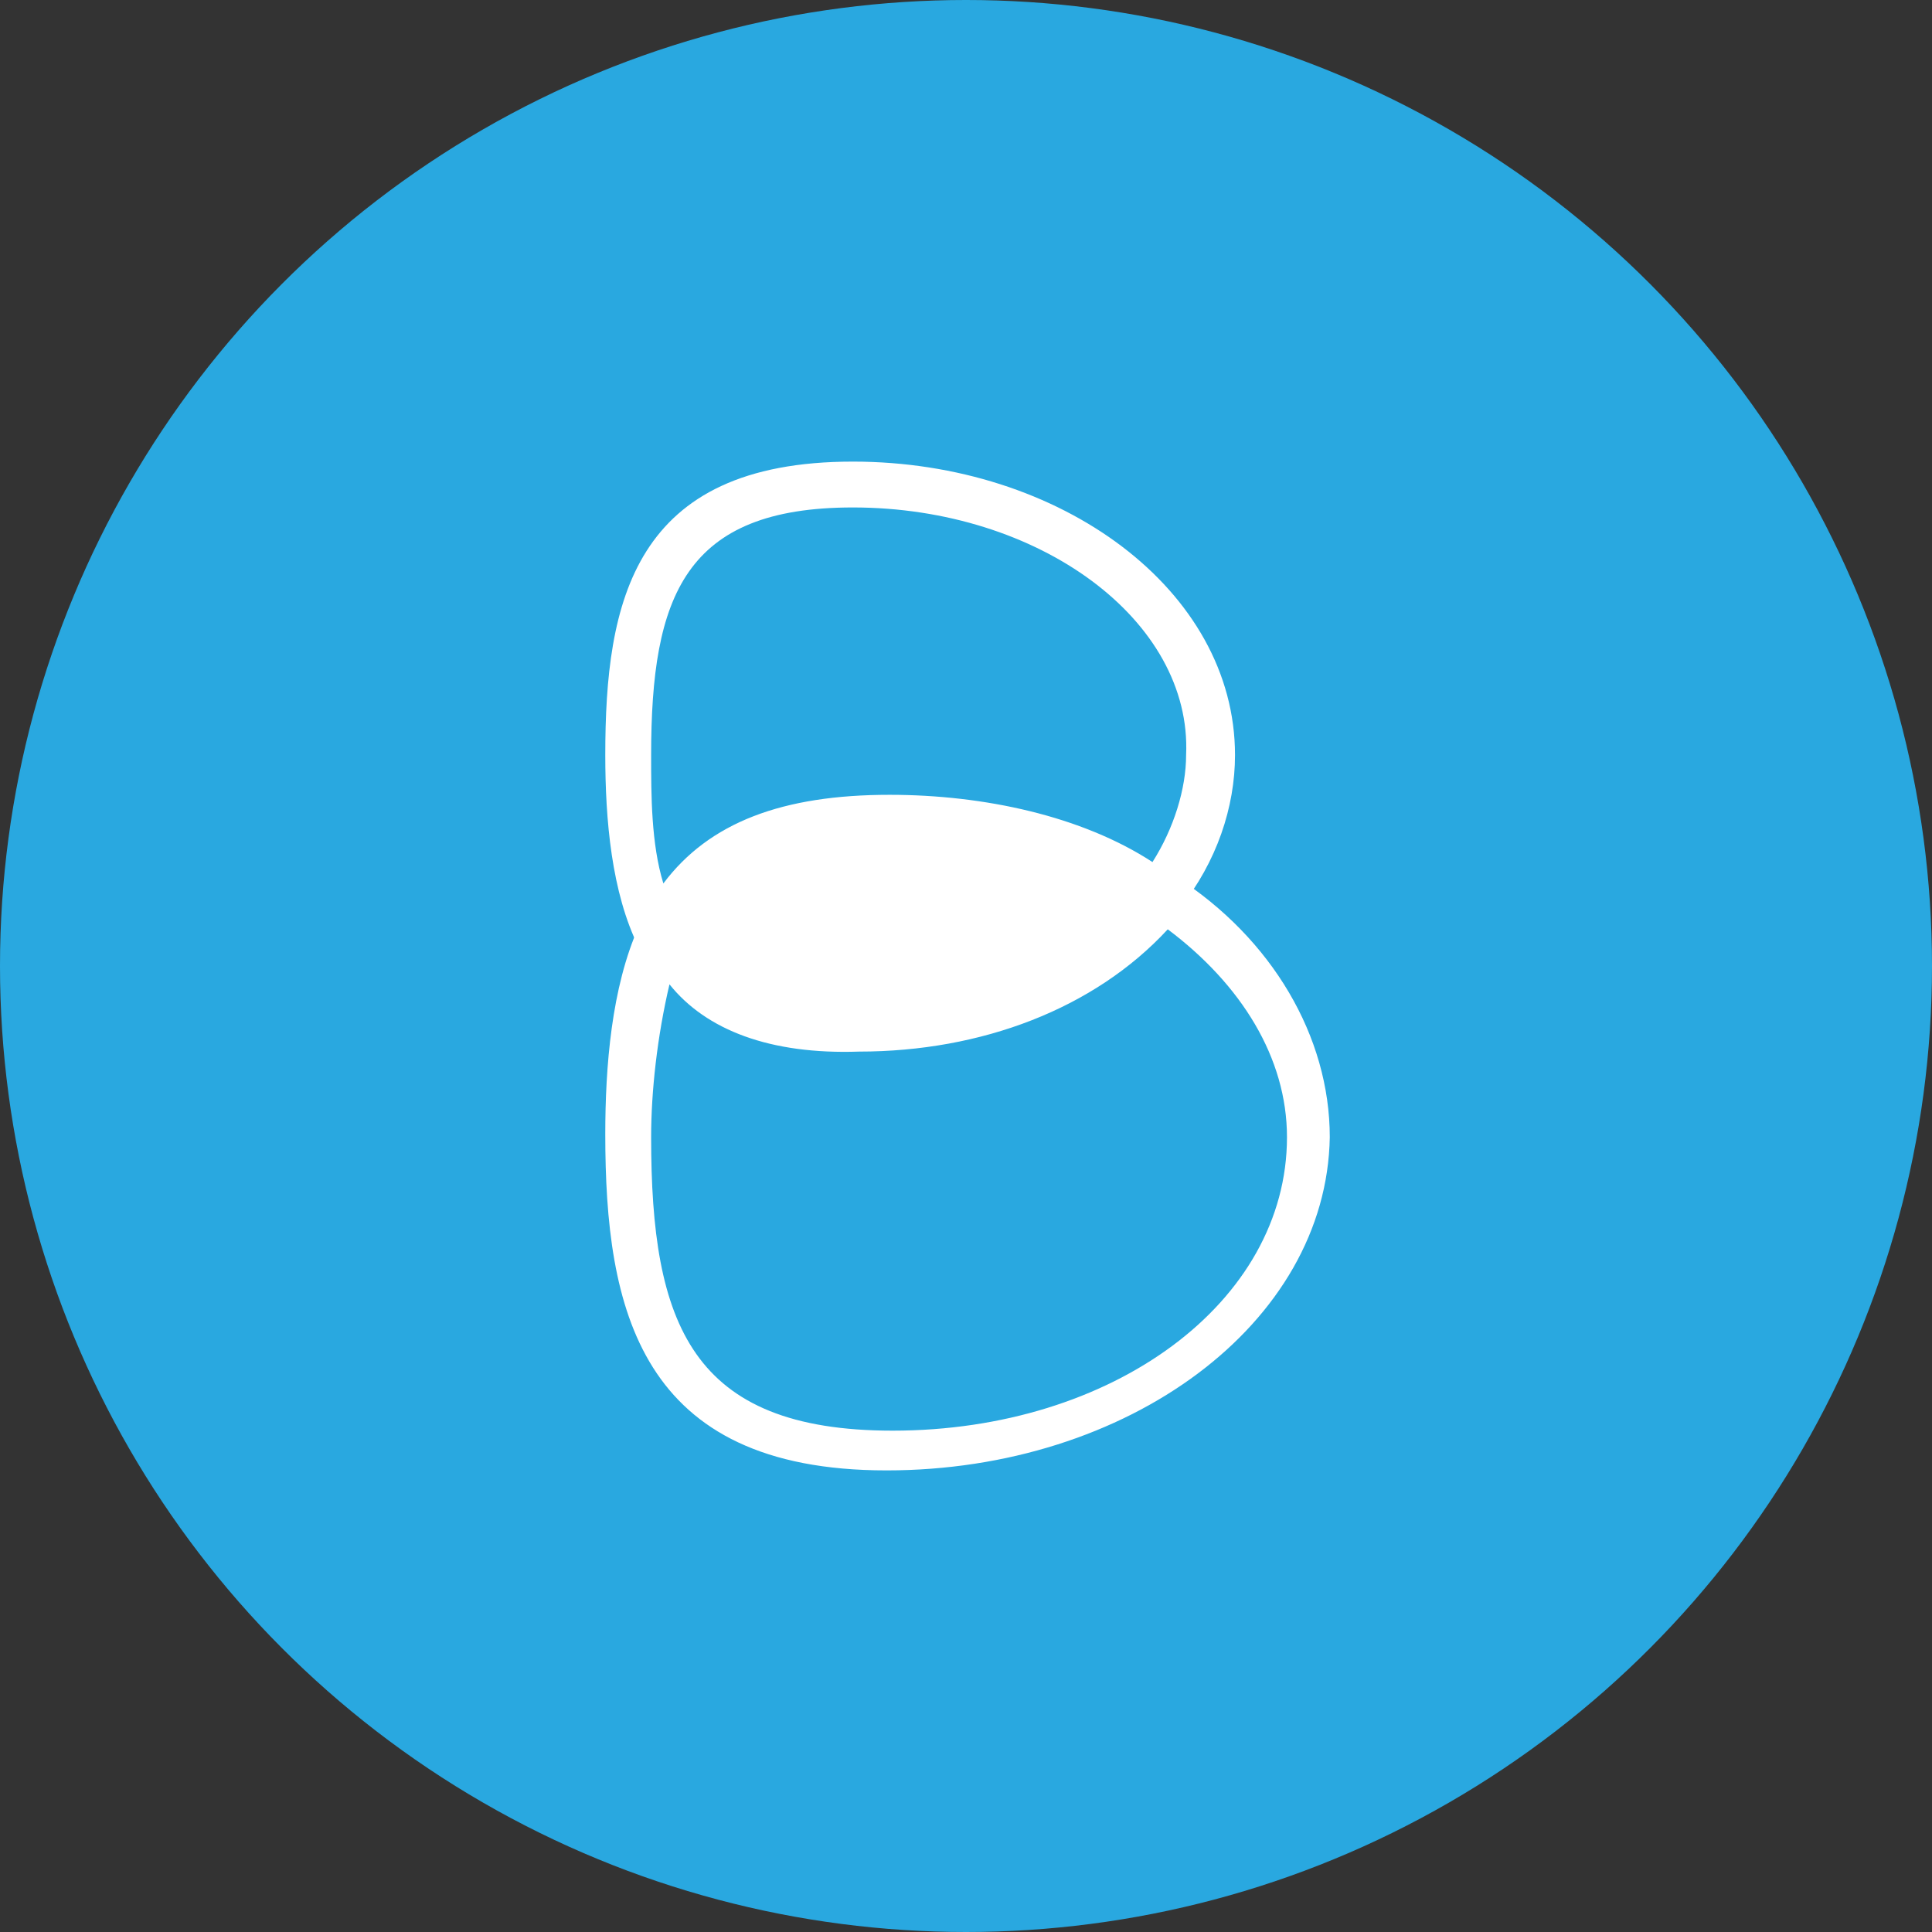
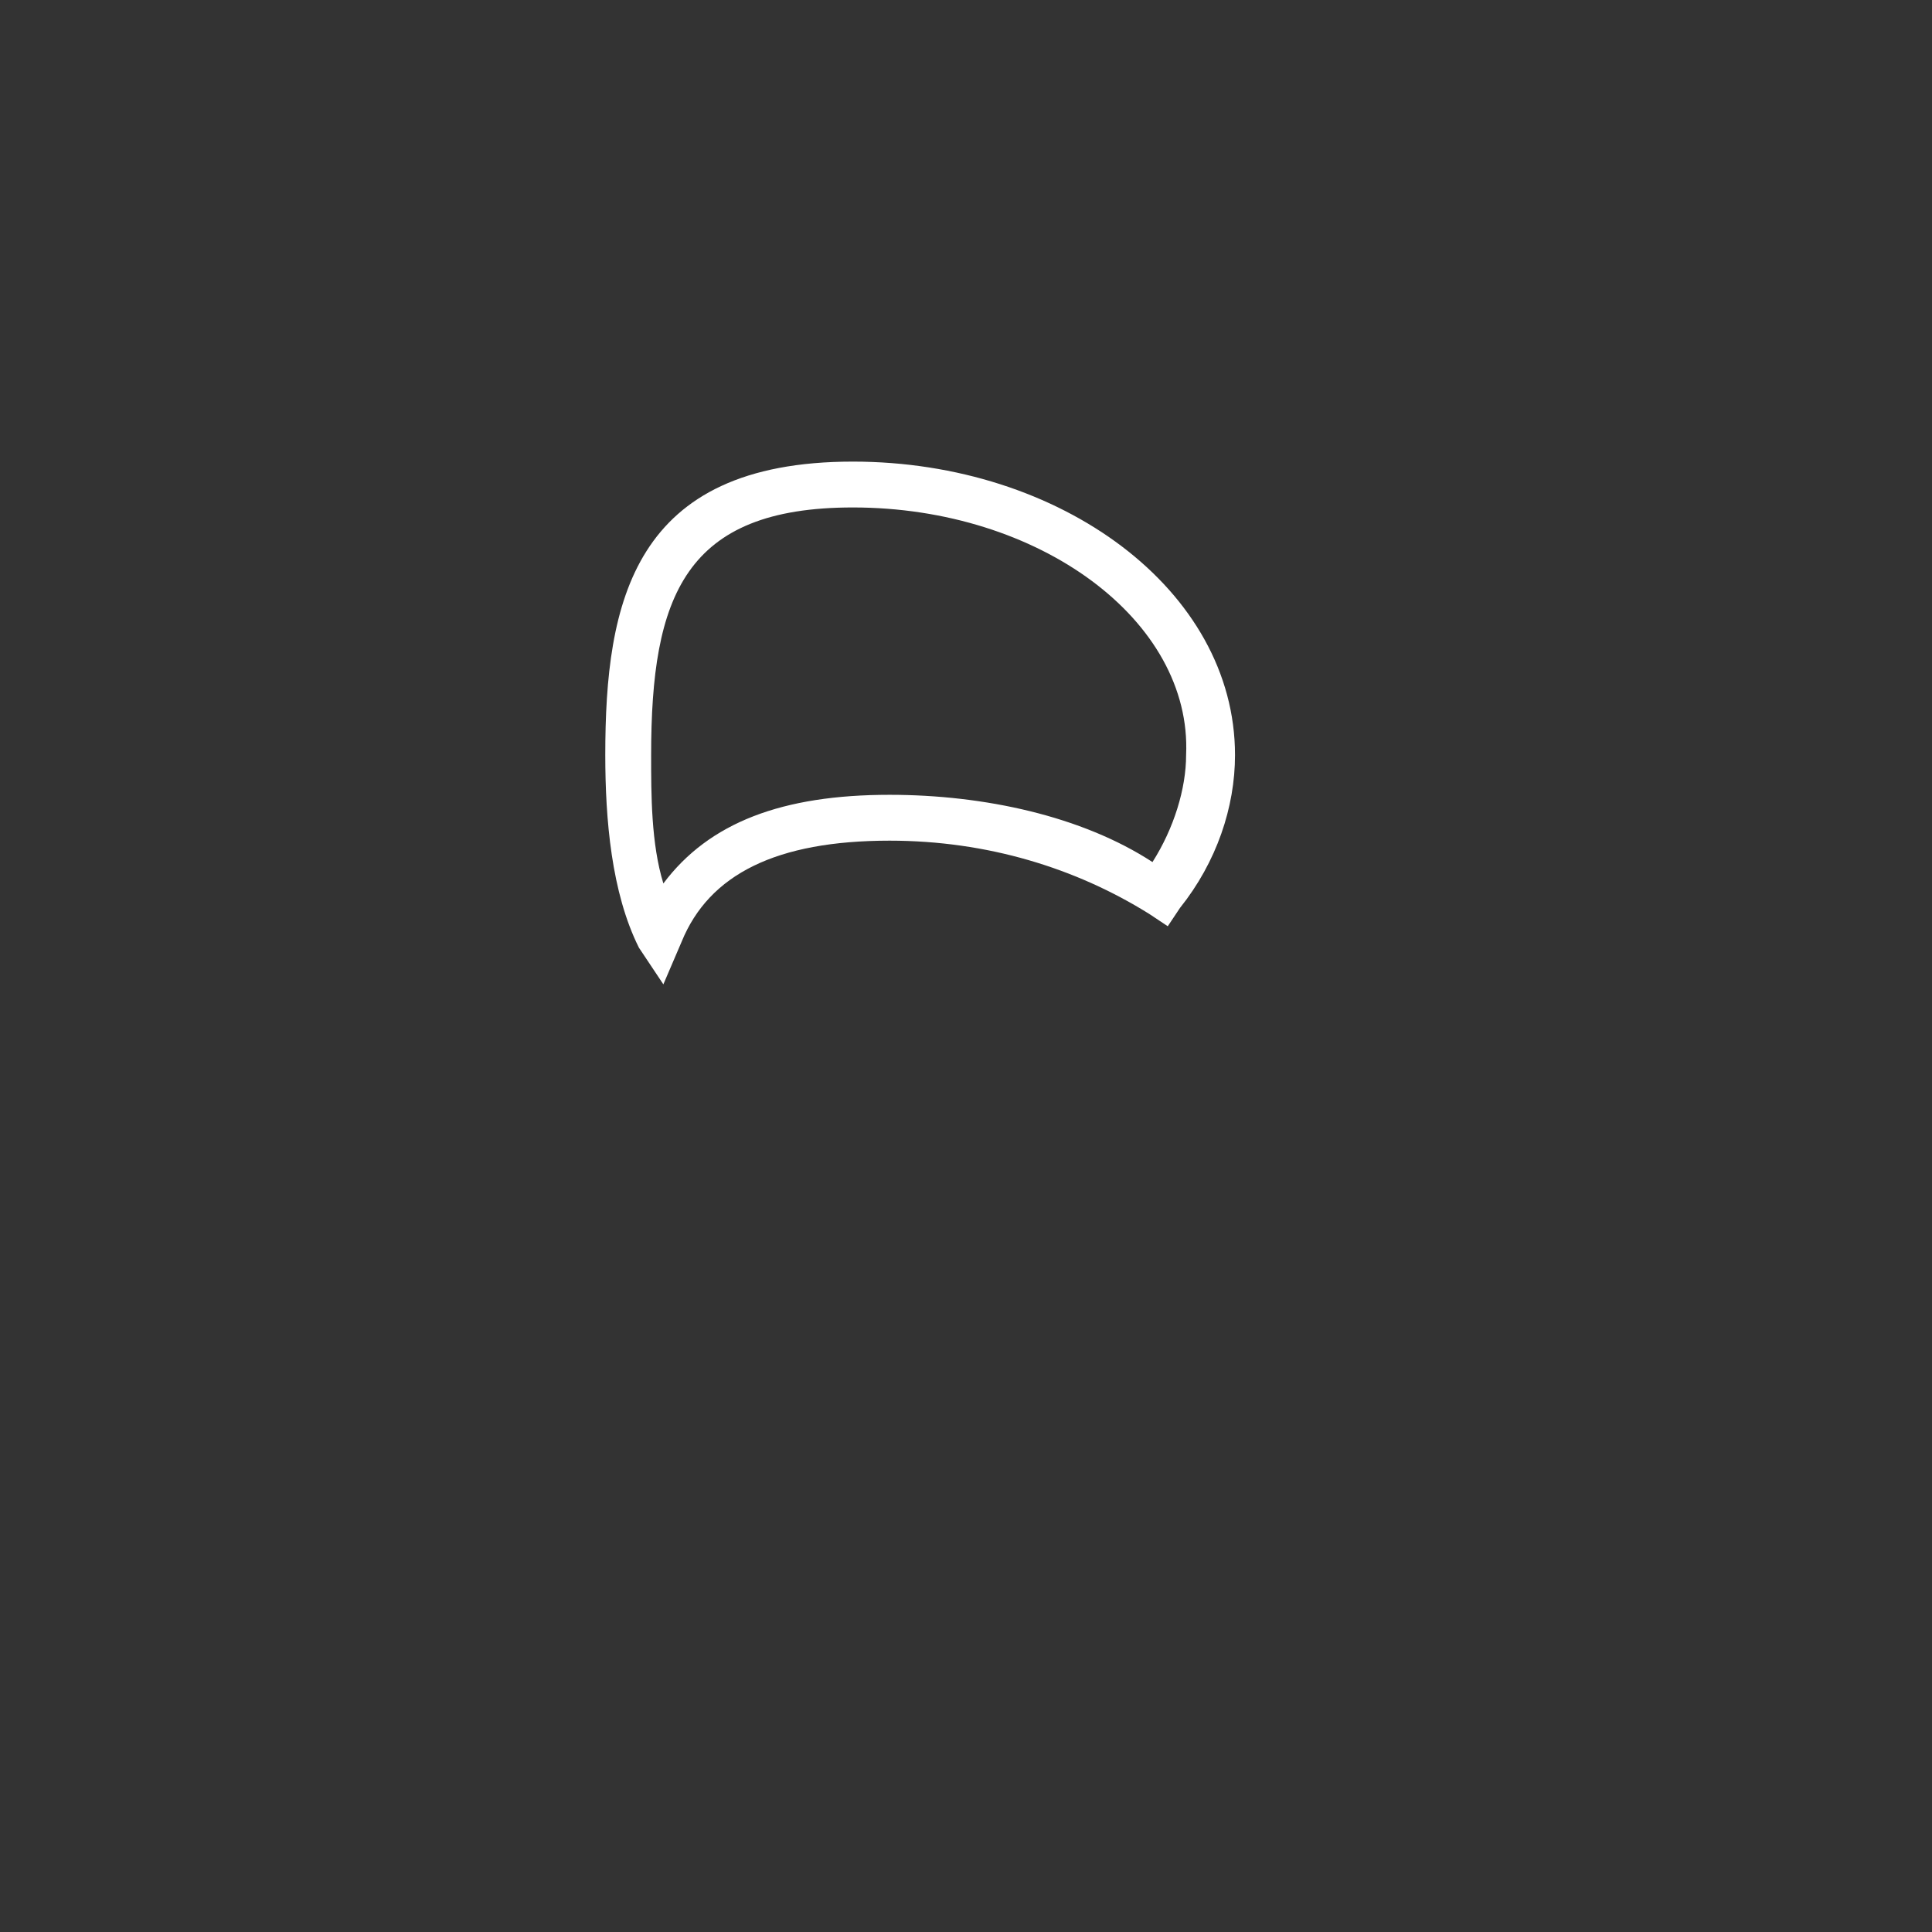
<svg xmlns="http://www.w3.org/2000/svg" version="1.1" id="Layer_1" x="0px" y="0px" viewBox="0 0 63.2 63.2" enable-background="new 0 0 63.2 63.2" xml:space="preserve">
  <rect x="0" y="0" width="63.2" height="63.2" fill="#333333" stroke="none" />
-   <circle fill="#29A8E0" cx="31.6" cy="31.6" r="31.6" />
  <g>
-     <path fill="#29A8E0" d="M29,26.9c3.3,0,6.4,0.9,8.8,2.6c1.1-1.3,1.7-2.9,1.7-4.6c0-5-5.3-8.8-11.8-8.8s-7.4,4-7.4,8.8   c0,2.2,0.2,4.2,1.1,5.9C22.6,28.4,24.8,26.9,29,26.9z" />
    <path fill="#FFFFFF" d="M21.7,32.2L20.9,31c-0.9-1.8-1.1-4.2-1.1-6.3c0-5,0.9-9.6,8.1-9.6c6.8,0,12.5,4.2,12.5,9.6   c0,1.7-0.6,3.5-1.8,5l-0.4,0.6l-0.6-0.4c-2.4-1.5-5.3-2.4-8.5-2.4c-3.7,0-5.9,1.1-6.8,3.3L21.7,32.2z M27.9,16.6   c-5.5,0-6.6,2.9-6.6,8.1c0,1.3,0,2.9,0.4,4.2c1.5-2,3.9-2.9,7.4-2.9c3.1,0,6.3,0.7,8.6,2.2c0.7-1.1,1.1-2.4,1.1-3.5   C39,20.3,34,16.6,27.9,16.6z" />
-     <path fill="#29A8E0" d="M38,29.3c-2,2.6-5.7,4.4-10.1,4.4c-3.5,0-5.3-1.1-6.4-2.9c-0.7,1.8-1.1,4-1.1,6.4c0,5.7,1.1,10.3,8.6,10.3   s13.6-4.6,13.6-10.3C42.6,34.1,41,31.3,38,29.3z" />
-     <path fill="#FFFFFF" d="M29,48.1c-8.1,0-9.2-5.3-9.2-11c0-2.2,0.2-4.8,1.1-6.8l0.6-1.3l0.7,1.3c0.9,1.8,2.8,2.6,5.7,2.6   c3.9,0,7.5-1.5,9.6-4l0.4-0.6l0.6,0.4c3.1,2,5,5.2,5,8.5C43.4,43.3,36.9,48.1,29,48.1z M21.9,32.2c-0.4,1.7-0.6,3.5-0.6,5   c0,6.1,1.3,9.6,7.9,9.6c7.2,0,12.9-4.2,12.9-9.6c0-2.6-1.5-5-3.9-6.8c-2.4,2.6-6.1,4-10.1,4C25.2,34.5,23.1,33.7,21.9,32.2z" />
-     <path fill="#FFFFFF" d="M21.5,30.6c0.9,1.8,2.8,2.9,6.4,2.9c4.2,0,8.1-1.7,10.1-4.4c-2.4-1.5-5.5-2.6-8.8-2.6   C24.8,26.9,22.6,28.4,21.5,30.6z" />
  </g>
</svg>